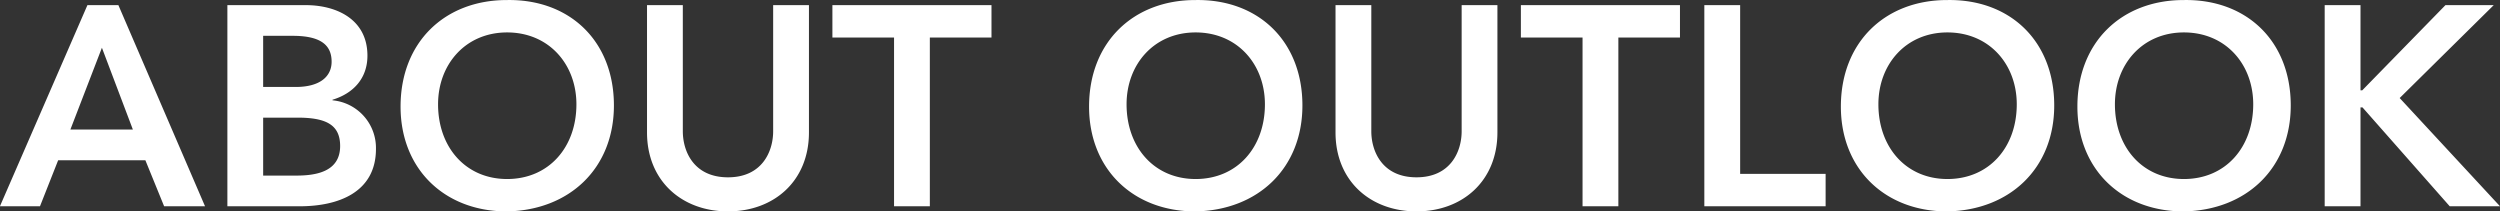
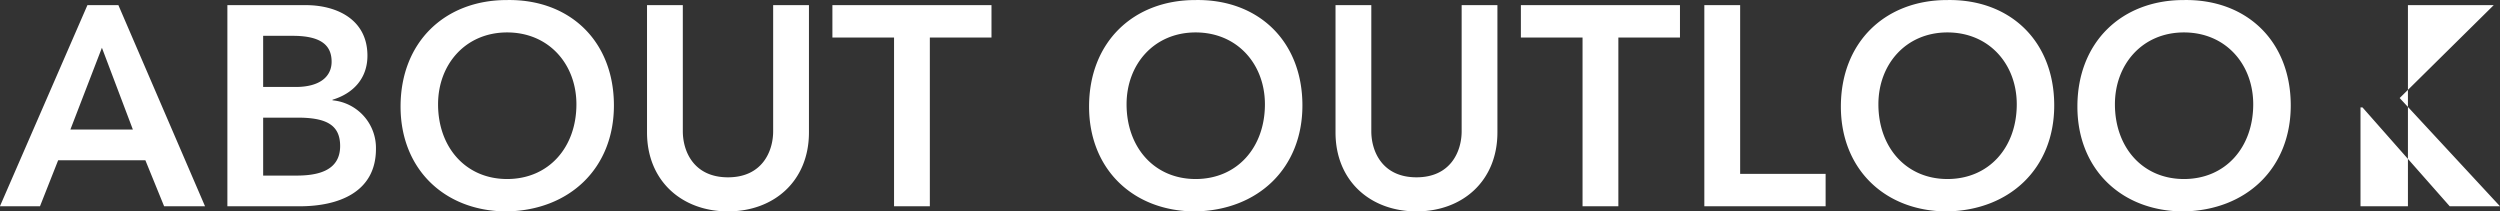
<svg xmlns="http://www.w3.org/2000/svg" width="439.067" height="37.125" viewBox="0 0 439.067 37.125">
  <rect x="0" y="0" width="439.067" height="37.125" fill="#333333" stroke="none" />
  <defs>
    <style>
      .cls-1 {
        fill: #fff;
        fill-rule: evenodd;
      }
    </style>
  </defs>
-   <path id="ABOUT_OUTLOOK_拷贝" data-name="ABOUT OUTLOOK 拷贝" class="cls-1" d="M740.8,320.508h7.035l3.193-8.083h15.317l3.293,8.083h7.185l-15.218-35.325h-5.438Zm12.373-13.472,5.539-14.369,5.438,14.369H753.177Zm27.57,13.472H793.47c6.685,0,13.371-2.395,13.371-10.079a8.4,8.4,0,0,0-7.634-8.531v-0.1c3.643-1.1,6.137-3.742,6.137-7.734,0-6.436-5.488-8.881-10.826-8.881H780.747v35.325Zm6.287-29.936h5.188c4.74,0,6.836,1.5,6.836,4.54,0,2.644-2.1,4.441-6.287,4.441h-5.737v-8.981Zm0,14.369h6.037c5.089,0,7.484,1.3,7.484,4.989,0,4.64-4.491,5.189-7.734,5.189h-5.787V304.941ZM811.163,303c0,11.027,7.783,18.411,18.66,18.411,11.027-.2,18.81-7.584,18.81-18.61,0-11.326-7.783-18.71-18.81-18.511C818.946,284.285,811.163,291.669,811.163,303Zm6.586-.4c0-7.035,4.84-12.623,12.124-12.623,7.334,0,12.174,5.588,12.174,12.623,0,7.534-4.84,13.122-12.174,13.122C822.589,315.718,817.749,310.13,817.749,302.6Zm65.136-17.413H876.6v22.153c0,3.492-1.9,8.083-7.933,8.083s-7.933-4.591-7.933-8.083V285.183h-6.287v22.352c0,8.532,6.137,13.871,14.22,13.871s14.219-5.339,14.219-13.871V285.183Zm14.947,35.325h6.286V290.871h10.827v-5.688h-27.94v5.688h10.827v29.637ZM932.083,303c0,11.027,7.783,18.411,18.66,18.411,11.026-.2,18.809-7.584,18.809-18.61,0-11.326-7.783-18.71-18.809-18.511C939.866,284.285,932.083,291.669,932.083,303Zm6.586-.4c0-7.035,4.839-12.623,12.124-12.623,7.334,0,12.174,5.588,12.174,12.623,0,7.534-4.84,13.122-12.174,13.122C943.508,315.718,938.669,310.13,938.669,302.6Zm65.131-17.413h-6.282v22.153c0,3.492-1.9,8.083-7.933,8.083s-7.933-4.591-7.933-8.083V285.183h-6.286v22.352c0,8.532,6.137,13.871,14.219,13.871s14.215-5.339,14.215-13.871V285.183Zm14.95,35.325h6.29V290.871h10.82v-5.688h-27.94v5.688h10.83v29.637Zm21.39,0h21.3V314.82h-15.01V285.183h-6.29v35.325ZM1064.12,303c0,11.027,7.79,18.411,18.66,18.411,11.03-.2,18.81-7.584,18.81-18.61,0-11.326-7.78-18.71-18.81-18.511C1071.91,284.285,1064.12,291.669,1064.12,303Zm6.59-.4c0-7.035,4.84-12.623,12.12-12.623,7.34,0,12.18,5.588,12.18,12.623,0,7.534-4.84,13.122-12.18,13.122C1075.55,315.718,1070.71,310.13,1070.71,302.6Zm34.95,0.4c0,11.027,7.78,18.411,18.66,18.411,11.03-.2,18.81-7.584,18.81-18.61,0-11.326-7.78-18.71-18.81-18.511C1113.44,284.285,1105.66,291.669,1105.66,303Zm6.59-.4c0-7.035,4.83-12.623,12.12-12.623,7.33,0,12.17,5.588,12.17,12.623,0,7.534-4.84,13.122-12.17,13.122C1117.08,315.718,1112.25,310.13,1112.25,302.6Zm36.84,17.912h6.29V303.145h0.35l15.32,17.363h8.83l-17.62-19.01,16.52-16.315h-8.48l-14.62,14.968h-0.3V285.183h-6.29v35.325Z" transform="translate(-740.813 -284.281)" />
+   <path id="ABOUT_OUTLOOK_拷贝" data-name="ABOUT OUTLOOK 拷贝" class="cls-1" d="M740.8,320.508h7.035l3.193-8.083h15.317l3.293,8.083h7.185l-15.218-35.325h-5.438Zm12.373-13.472,5.539-14.369,5.438,14.369H753.177Zm27.57,13.472H793.47c6.685,0,13.371-2.395,13.371-10.079a8.4,8.4,0,0,0-7.634-8.531v-0.1c3.643-1.1,6.137-3.742,6.137-7.734,0-6.436-5.488-8.881-10.826-8.881H780.747v35.325Zm6.287-29.936h5.188c4.74,0,6.836,1.5,6.836,4.54,0,2.644-2.1,4.441-6.287,4.441h-5.737v-8.981Zm0,14.369h6.037c5.089,0,7.484,1.3,7.484,4.989,0,4.64-4.491,5.189-7.734,5.189h-5.787V304.941ZM811.163,303c0,11.027,7.783,18.411,18.66,18.411,11.027-.2,18.81-7.584,18.81-18.61,0-11.326-7.783-18.71-18.81-18.511C818.946,284.285,811.163,291.669,811.163,303Zm6.586-.4c0-7.035,4.84-12.623,12.124-12.623,7.334,0,12.174,5.588,12.174,12.623,0,7.534-4.84,13.122-12.174,13.122C822.589,315.718,817.749,310.13,817.749,302.6Zm65.136-17.413H876.6v22.153c0,3.492-1.9,8.083-7.933,8.083s-7.933-4.591-7.933-8.083V285.183h-6.287v22.352c0,8.532,6.137,13.871,14.22,13.871s14.219-5.339,14.219-13.871V285.183Zm14.947,35.325h6.286V290.871h10.827v-5.688h-27.94v5.688h10.827v29.637ZM932.083,303c0,11.027,7.783,18.411,18.66,18.411,11.026-.2,18.809-7.584,18.809-18.61,0-11.326-7.783-18.71-18.809-18.511C939.866,284.285,932.083,291.669,932.083,303Zm6.586-.4c0-7.035,4.839-12.623,12.124-12.623,7.334,0,12.174,5.588,12.174,12.623,0,7.534-4.84,13.122-12.174,13.122C943.508,315.718,938.669,310.13,938.669,302.6Zm65.131-17.413h-6.282v22.153c0,3.492-1.9,8.083-7.933,8.083s-7.933-4.591-7.933-8.083V285.183h-6.286v22.352c0,8.532,6.137,13.871,14.219,13.871s14.215-5.339,14.215-13.871V285.183Zm14.95,35.325h6.29V290.871h10.82v-5.688h-27.94v5.688h10.83v29.637Zm21.39,0h21.3V314.82h-15.01V285.183h-6.29v35.325ZM1064.12,303c0,11.027,7.79,18.411,18.66,18.411,11.03-.2,18.81-7.584,18.81-18.61,0-11.326-7.78-18.71-18.81-18.511C1071.91,284.285,1064.12,291.669,1064.12,303Zm6.59-.4c0-7.035,4.84-12.623,12.12-12.623,7.34,0,12.18,5.588,12.18,12.623,0,7.534-4.84,13.122-12.18,13.122C1075.55,315.718,1070.71,310.13,1070.71,302.6Zm34.95,0.4c0,11.027,7.78,18.411,18.66,18.411,11.03-.2,18.81-7.584,18.81-18.61,0-11.326-7.78-18.71-18.81-18.511C1113.44,284.285,1105.66,291.669,1105.66,303Zm6.59-.4c0-7.035,4.83-12.623,12.12-12.623,7.33,0,12.17,5.588,12.17,12.623,0,7.534-4.84,13.122-12.17,13.122C1117.08,315.718,1112.25,310.13,1112.25,302.6Zm36.84,17.912h6.29V303.145h0.35l15.32,17.363h8.83l-17.62-19.01,16.52-16.315h-8.48h-0.3V285.183h-6.29v35.325Z" transform="translate(-740.813 -284.281)" />
</svg>